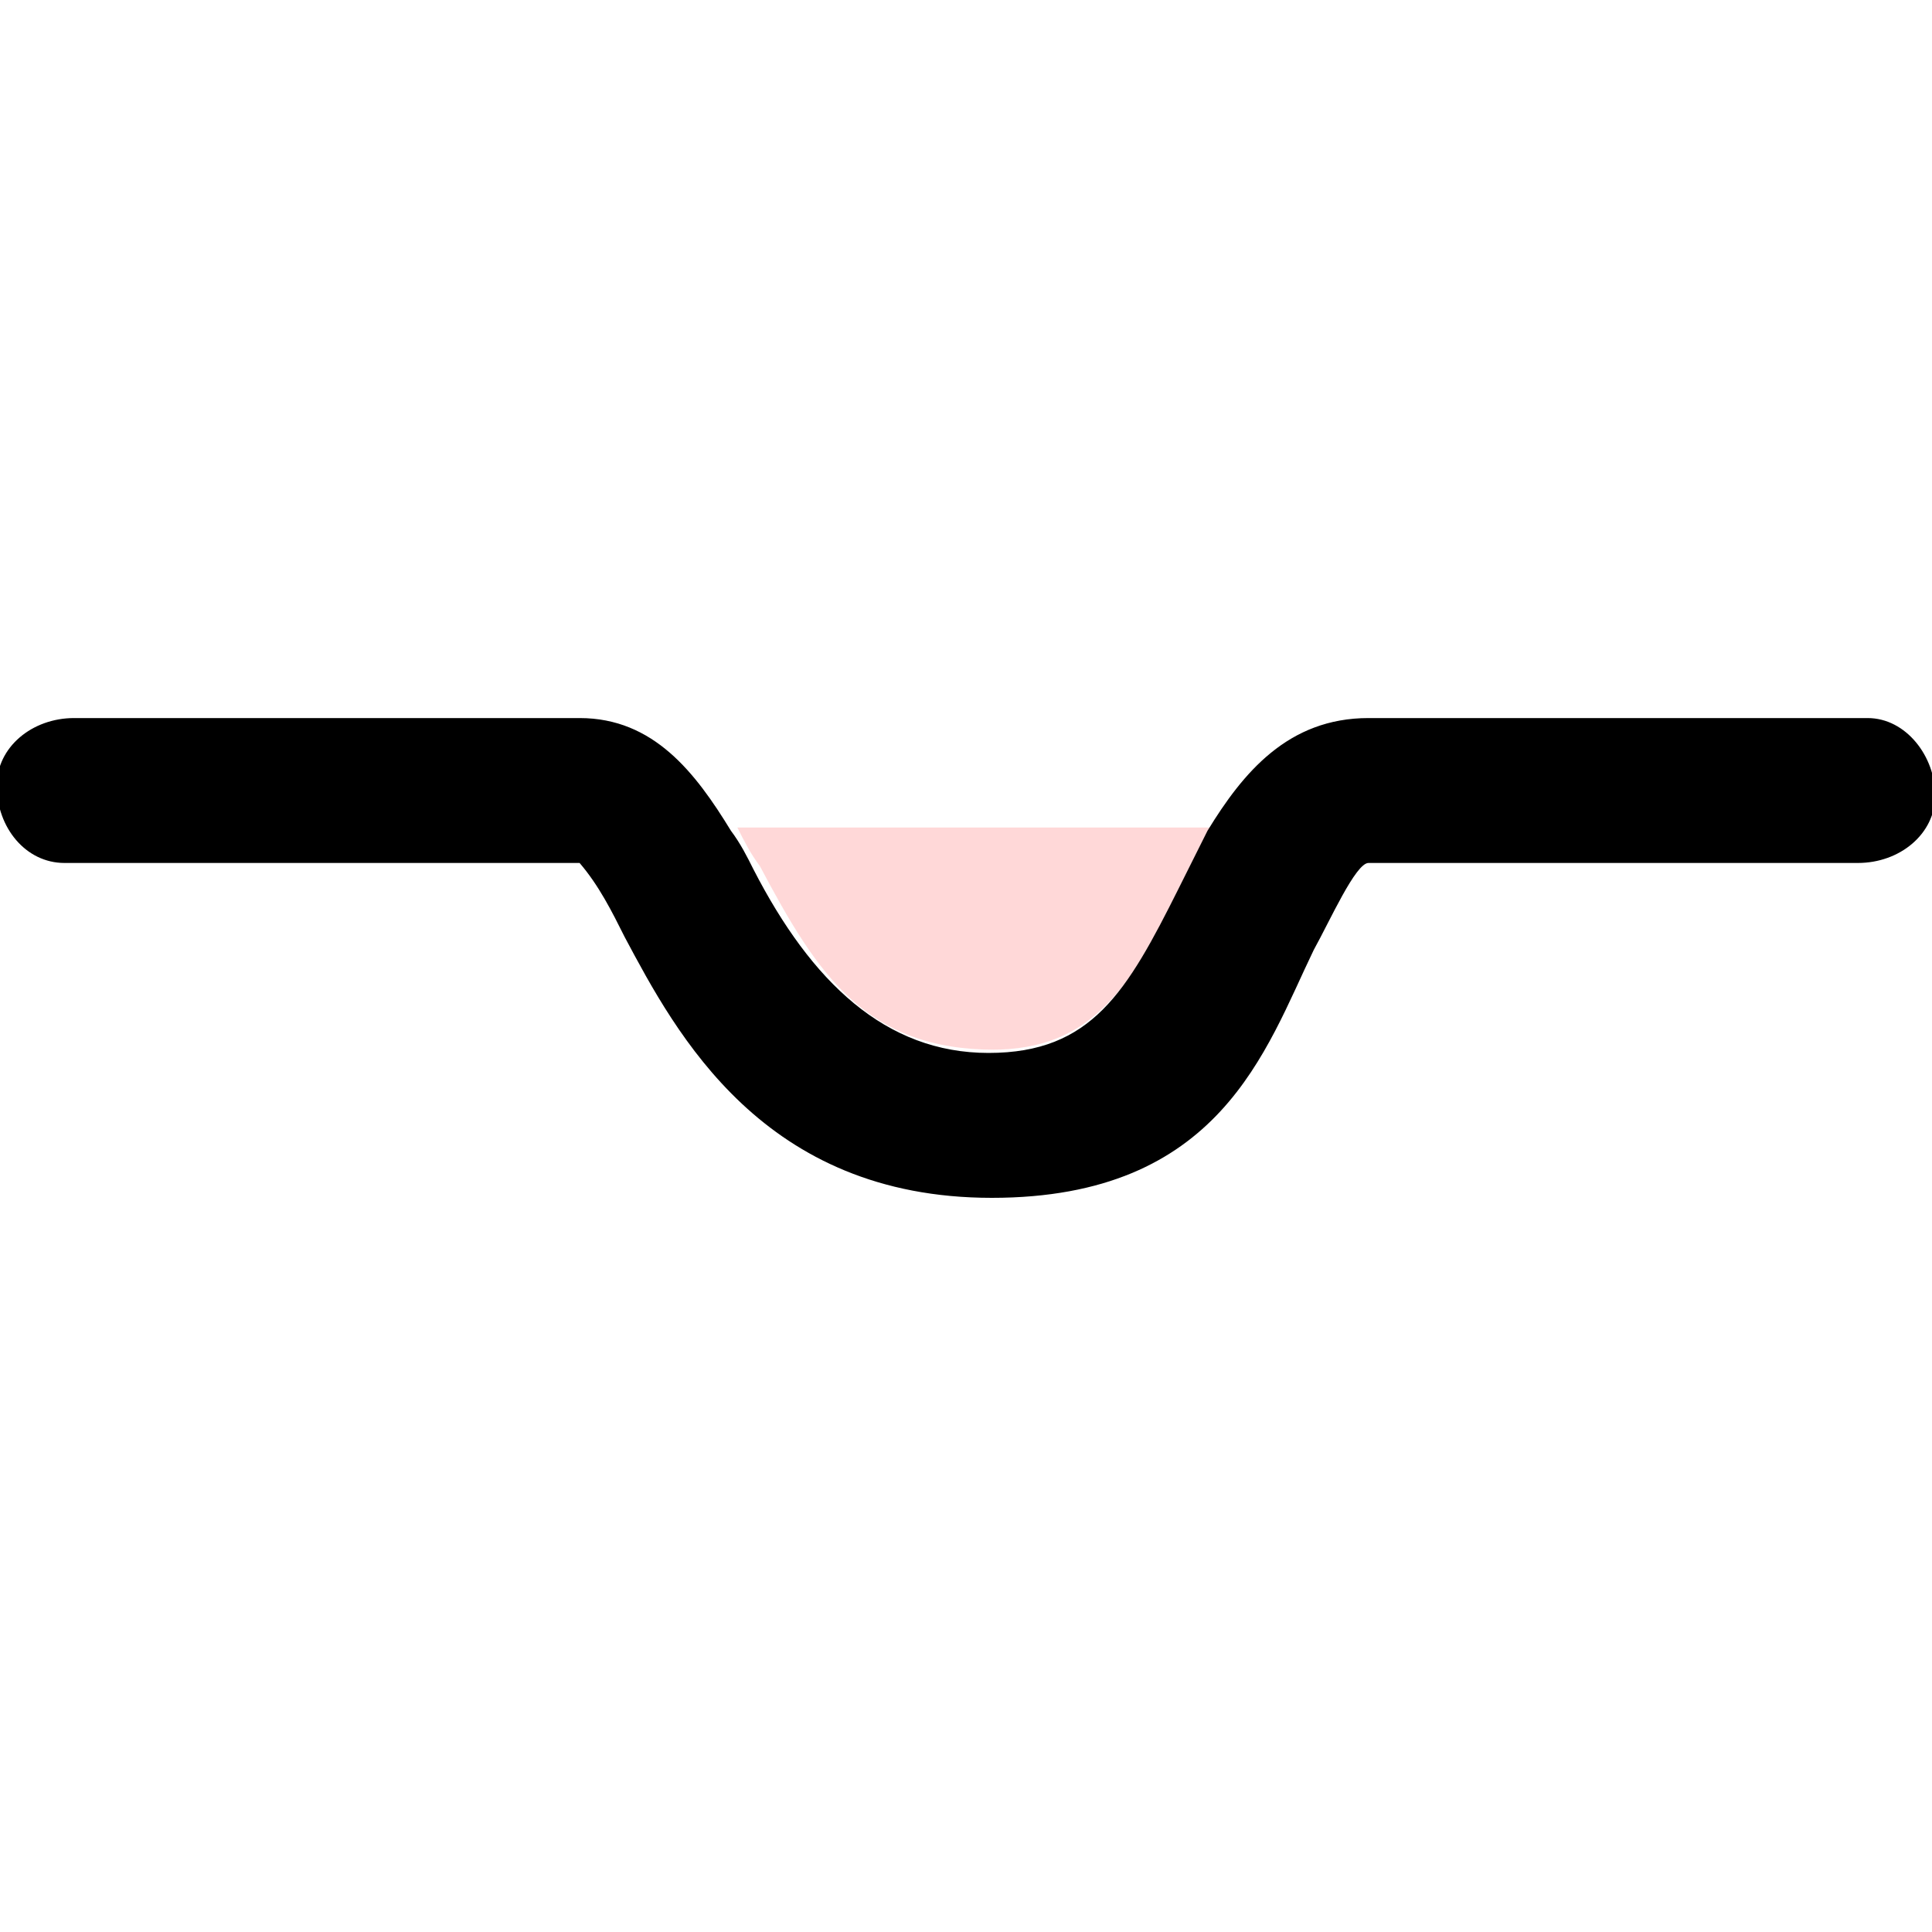
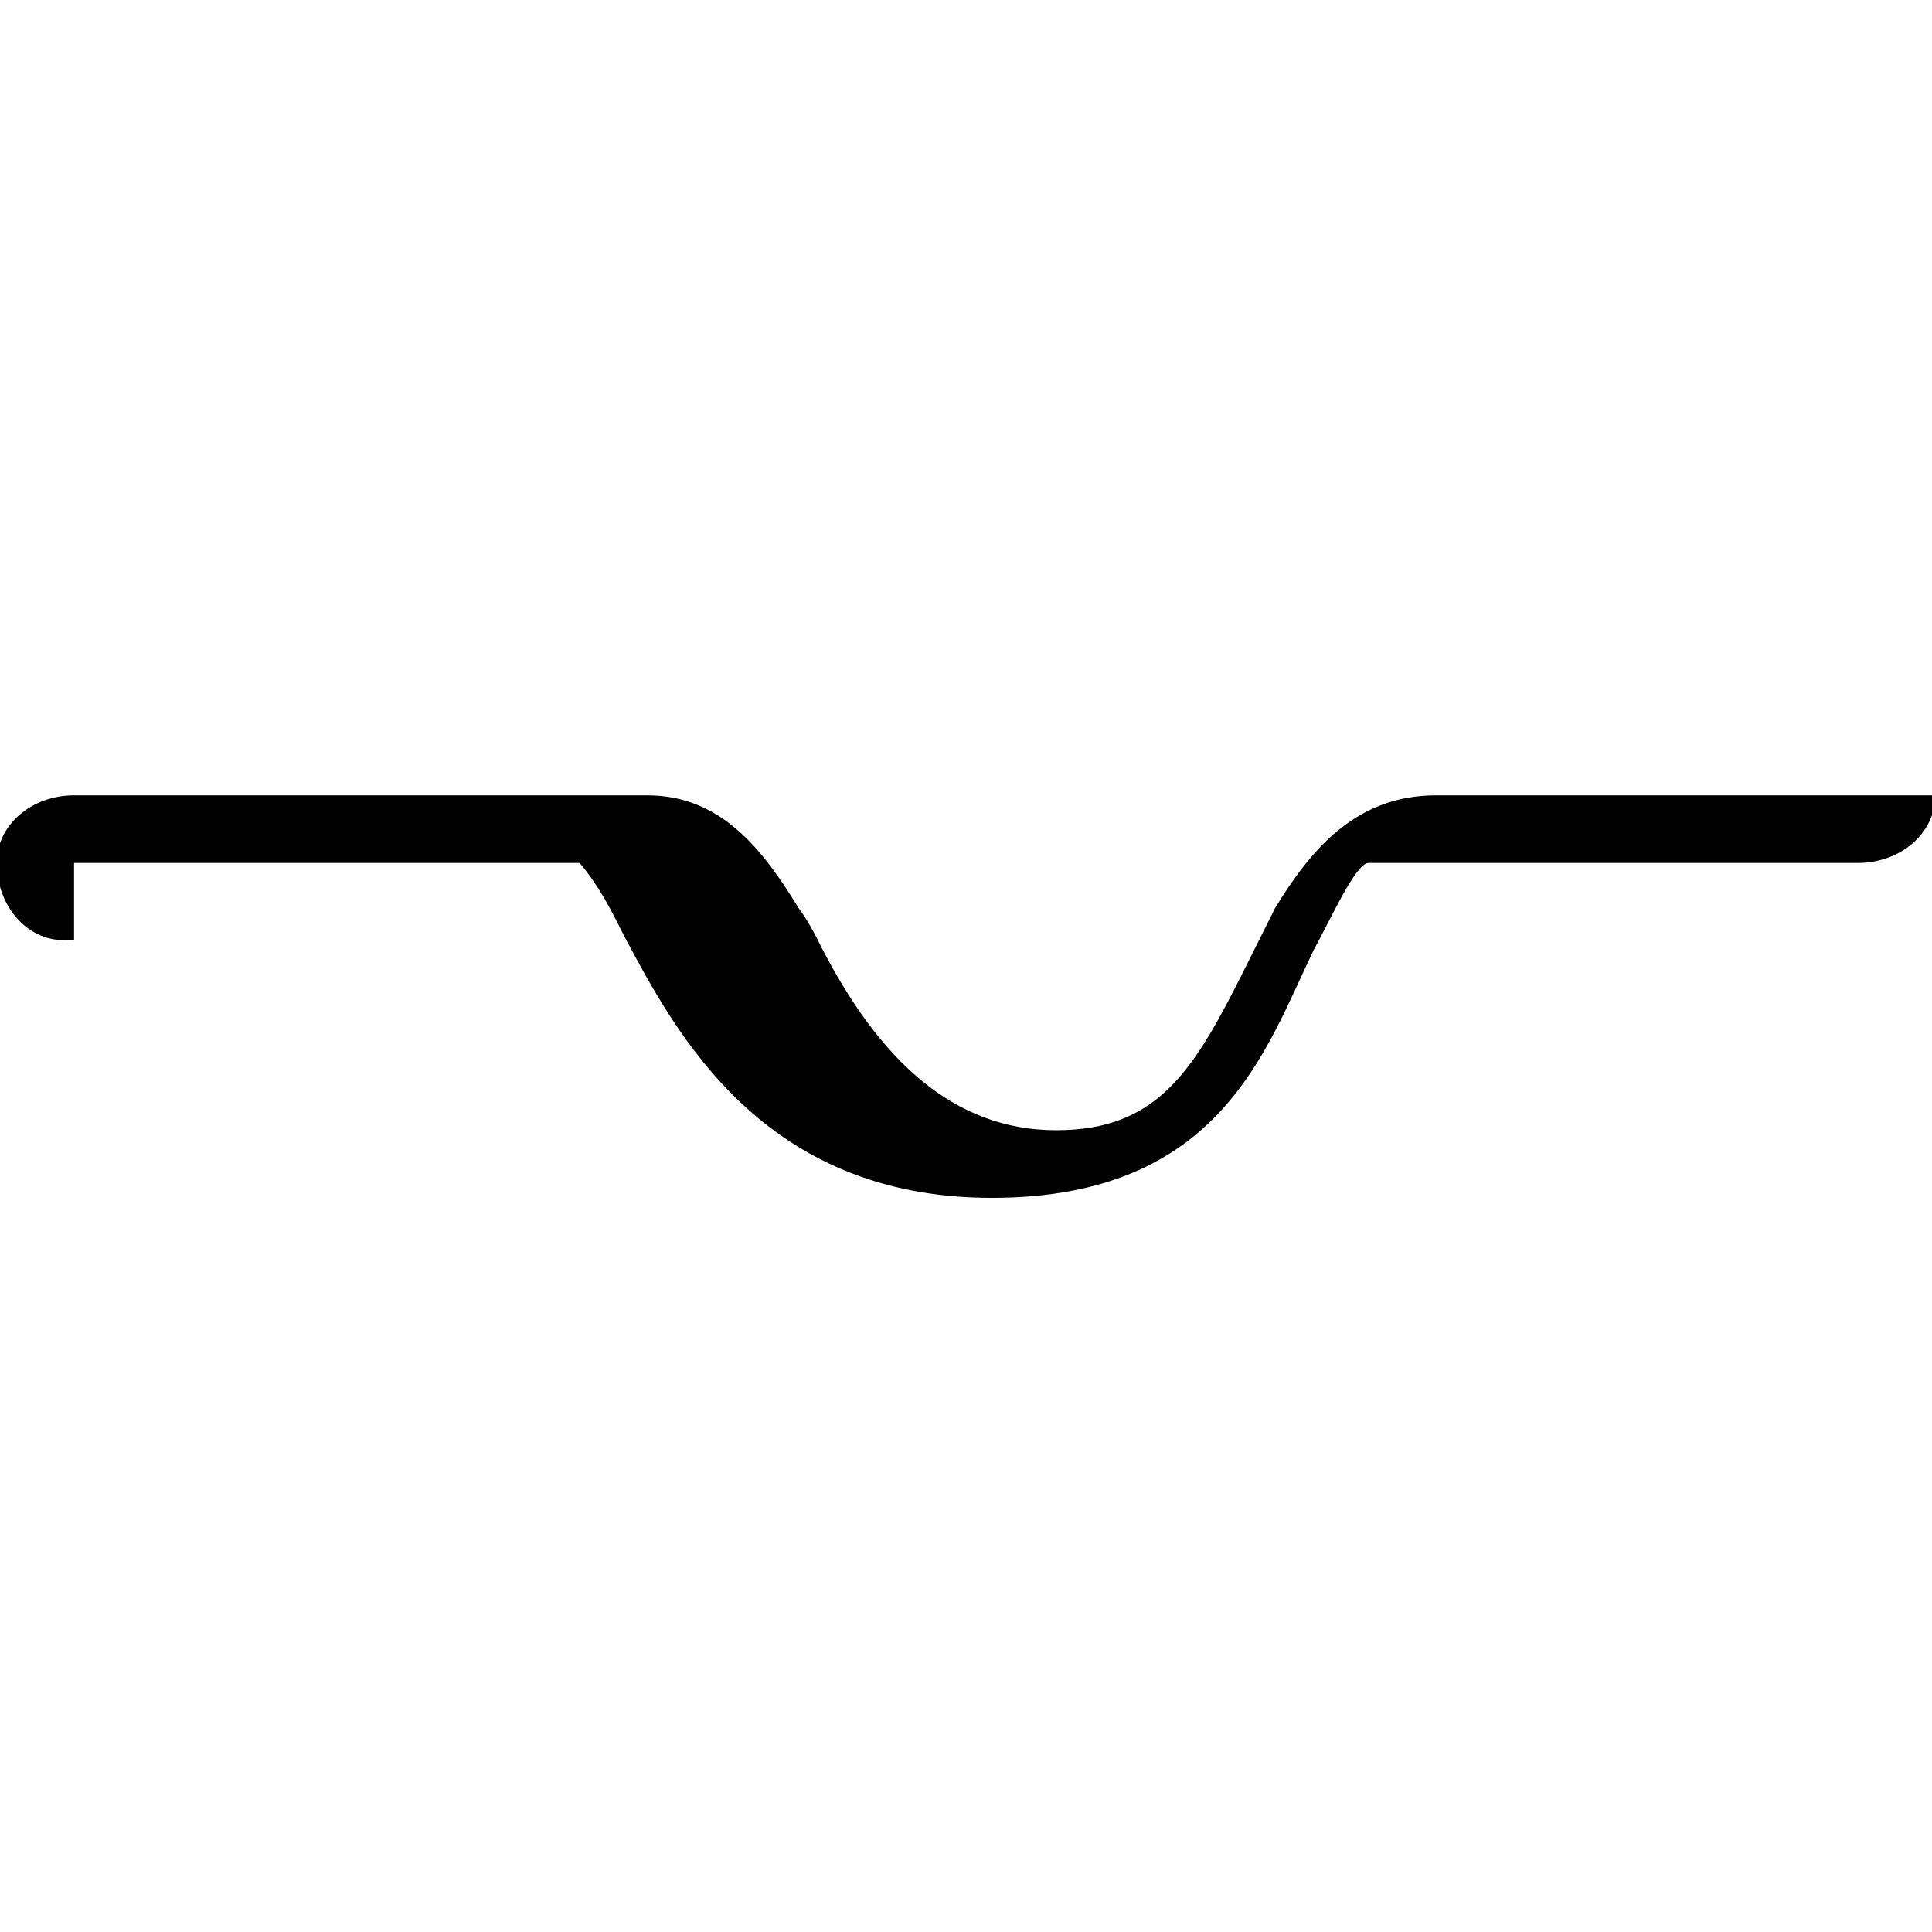
<svg xmlns="http://www.w3.org/2000/svg" version="1.1" viewBox="0 0 60 60">
  <defs>
    <style>
      .st0 {
        fill: #ffd8d8;
      }

      .st0, .st1 {
        fill-rule: evenodd;
      }

      .st2 {
        fill: #fff;
        opacity: 0;
      }
    </style>
  </defs>
  <g id="icn__medical29.svg">
    <g id="_グループ_1" data-name="グループ_1">
-       <path id="_シェイプ_942" data-name="シェイプ_942" class="st0" d="M30.8,32.6c3.1,0,4.3-1.9,5.9-5.1.3-.6.6-1.2.9-1.8h-14.7c.2.4.4.8.7,1.2,1.8,3.4,3.3,5.7,7.3,5.7h0s0,0,0,0Z" />
-       <path id="_シェイプ_942-2" data-name="シェイプ_942-2" class="st1" d="M2.3,26.8h15.7c.6.7,1,1.5,1.4,2.3,1.6,3,4.3,8.1,11.4,8.1s8.5-4.6,10-7.7c.5-.9,1.3-2.7,1.7-2.7h15.2c1.3,0,2.4-.9,2.4-2.1s-.9-2.4-2.1-2.4c-.1,0-.2,0-.3,0h-15.2c-2.5,0-3.9,1.7-5,3.5-.3.6-.6,1.2-.9,1.8-1.6,3.2-2.7,5.1-5.9,5.1s-5.5-2.2-7.3-5.7c-.2-.4-.4-.8-.7-1.2-1.1-1.8-2.4-3.5-4.7-3.5H2.3c-1.3,0-2.4.9-2.4,2.1,0,1.3.9,2.4,2.1,2.4.1,0,.2,0,.3,0Z" />
+       <path id="_シェイプ_942-2" data-name="シェイプ_942-2" class="st1" d="M2.3,26.8h15.7c.6.7,1,1.5,1.4,2.3,1.6,3,4.3,8.1,11.4,8.1s8.5-4.6,10-7.7c.5-.9,1.3-2.7,1.7-2.7h15.2c1.3,0,2.4-.9,2.4-2.1c-.1,0-.2,0-.3,0h-15.2c-2.5,0-3.9,1.7-5,3.5-.3.6-.6,1.2-.9,1.8-1.6,3.2-2.7,5.1-5.9,5.1s-5.5-2.2-7.3-5.7c-.2-.4-.4-.8-.7-1.2-1.1-1.8-2.4-3.5-4.7-3.5H2.3c-1.3,0-2.4.9-2.4,2.1,0,1.3.9,2.4,2.1,2.4.1,0,.2,0,.3,0Z" />
    </g>
  </g>
  <g id="icn__medical05.svg">
    <rect id="_長方形_564" data-name="長方形_564" class="st2" x=".7" width="60" height="60" />
  </g>
</svg>